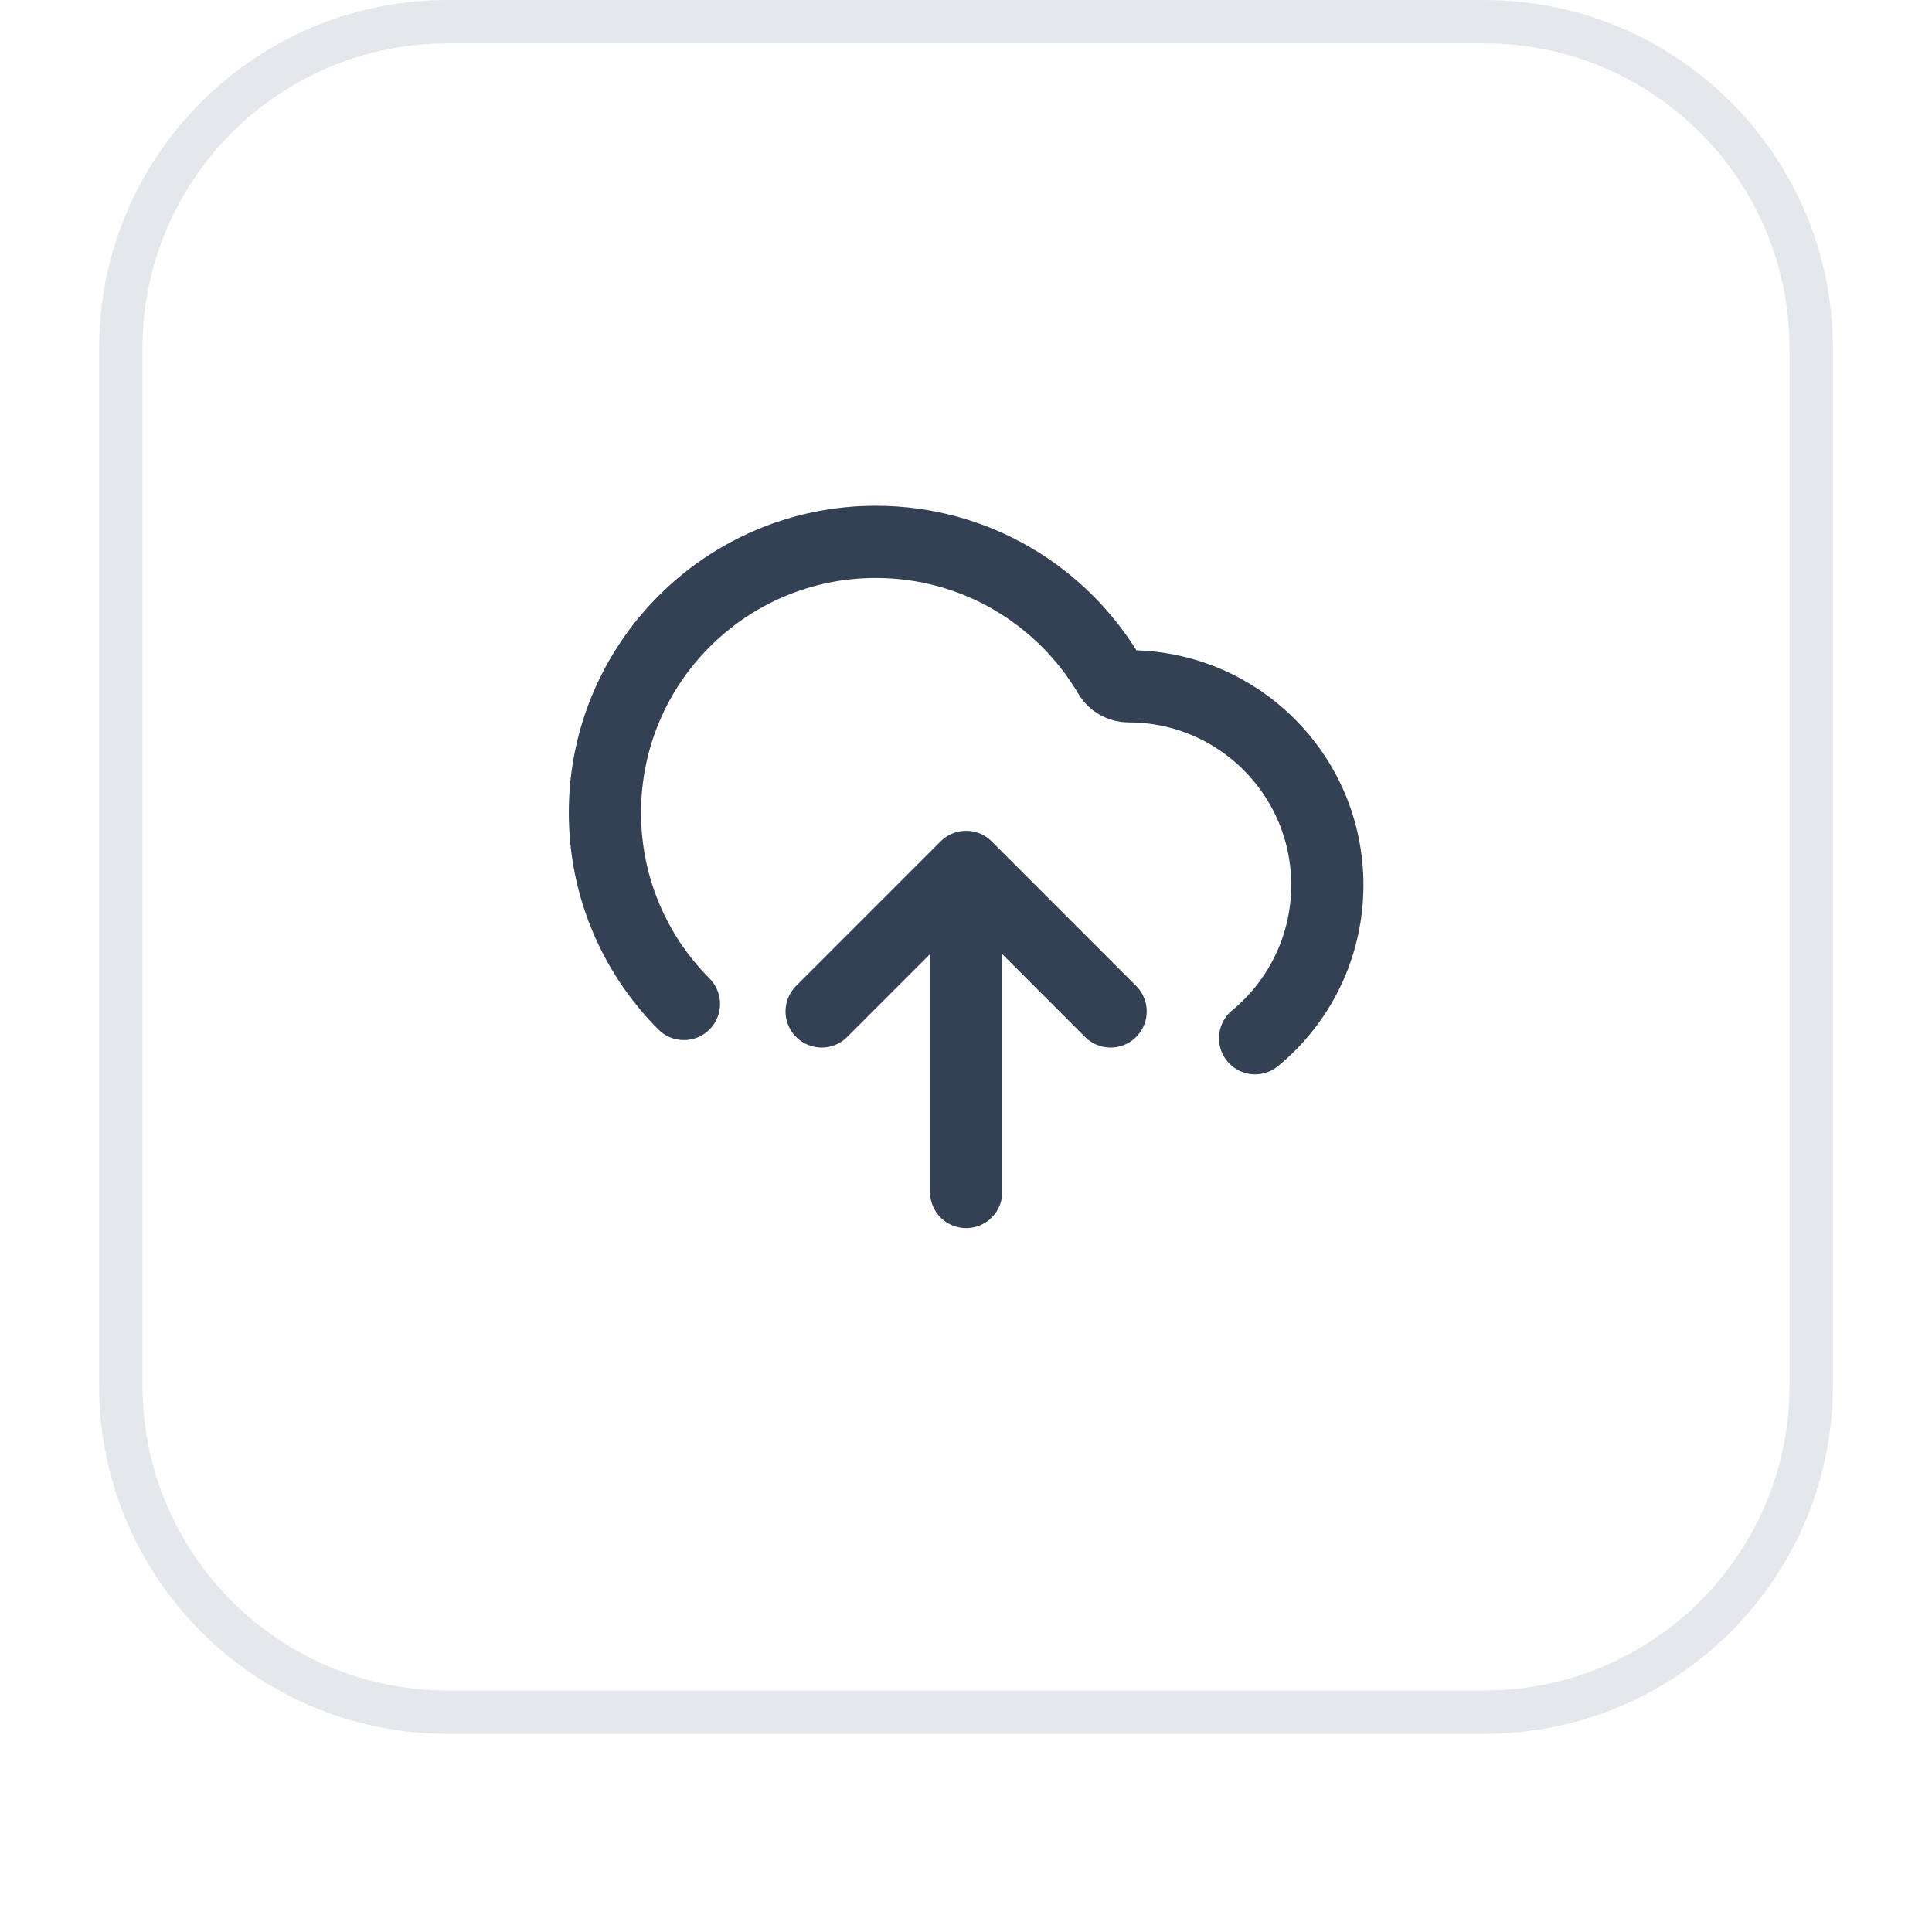
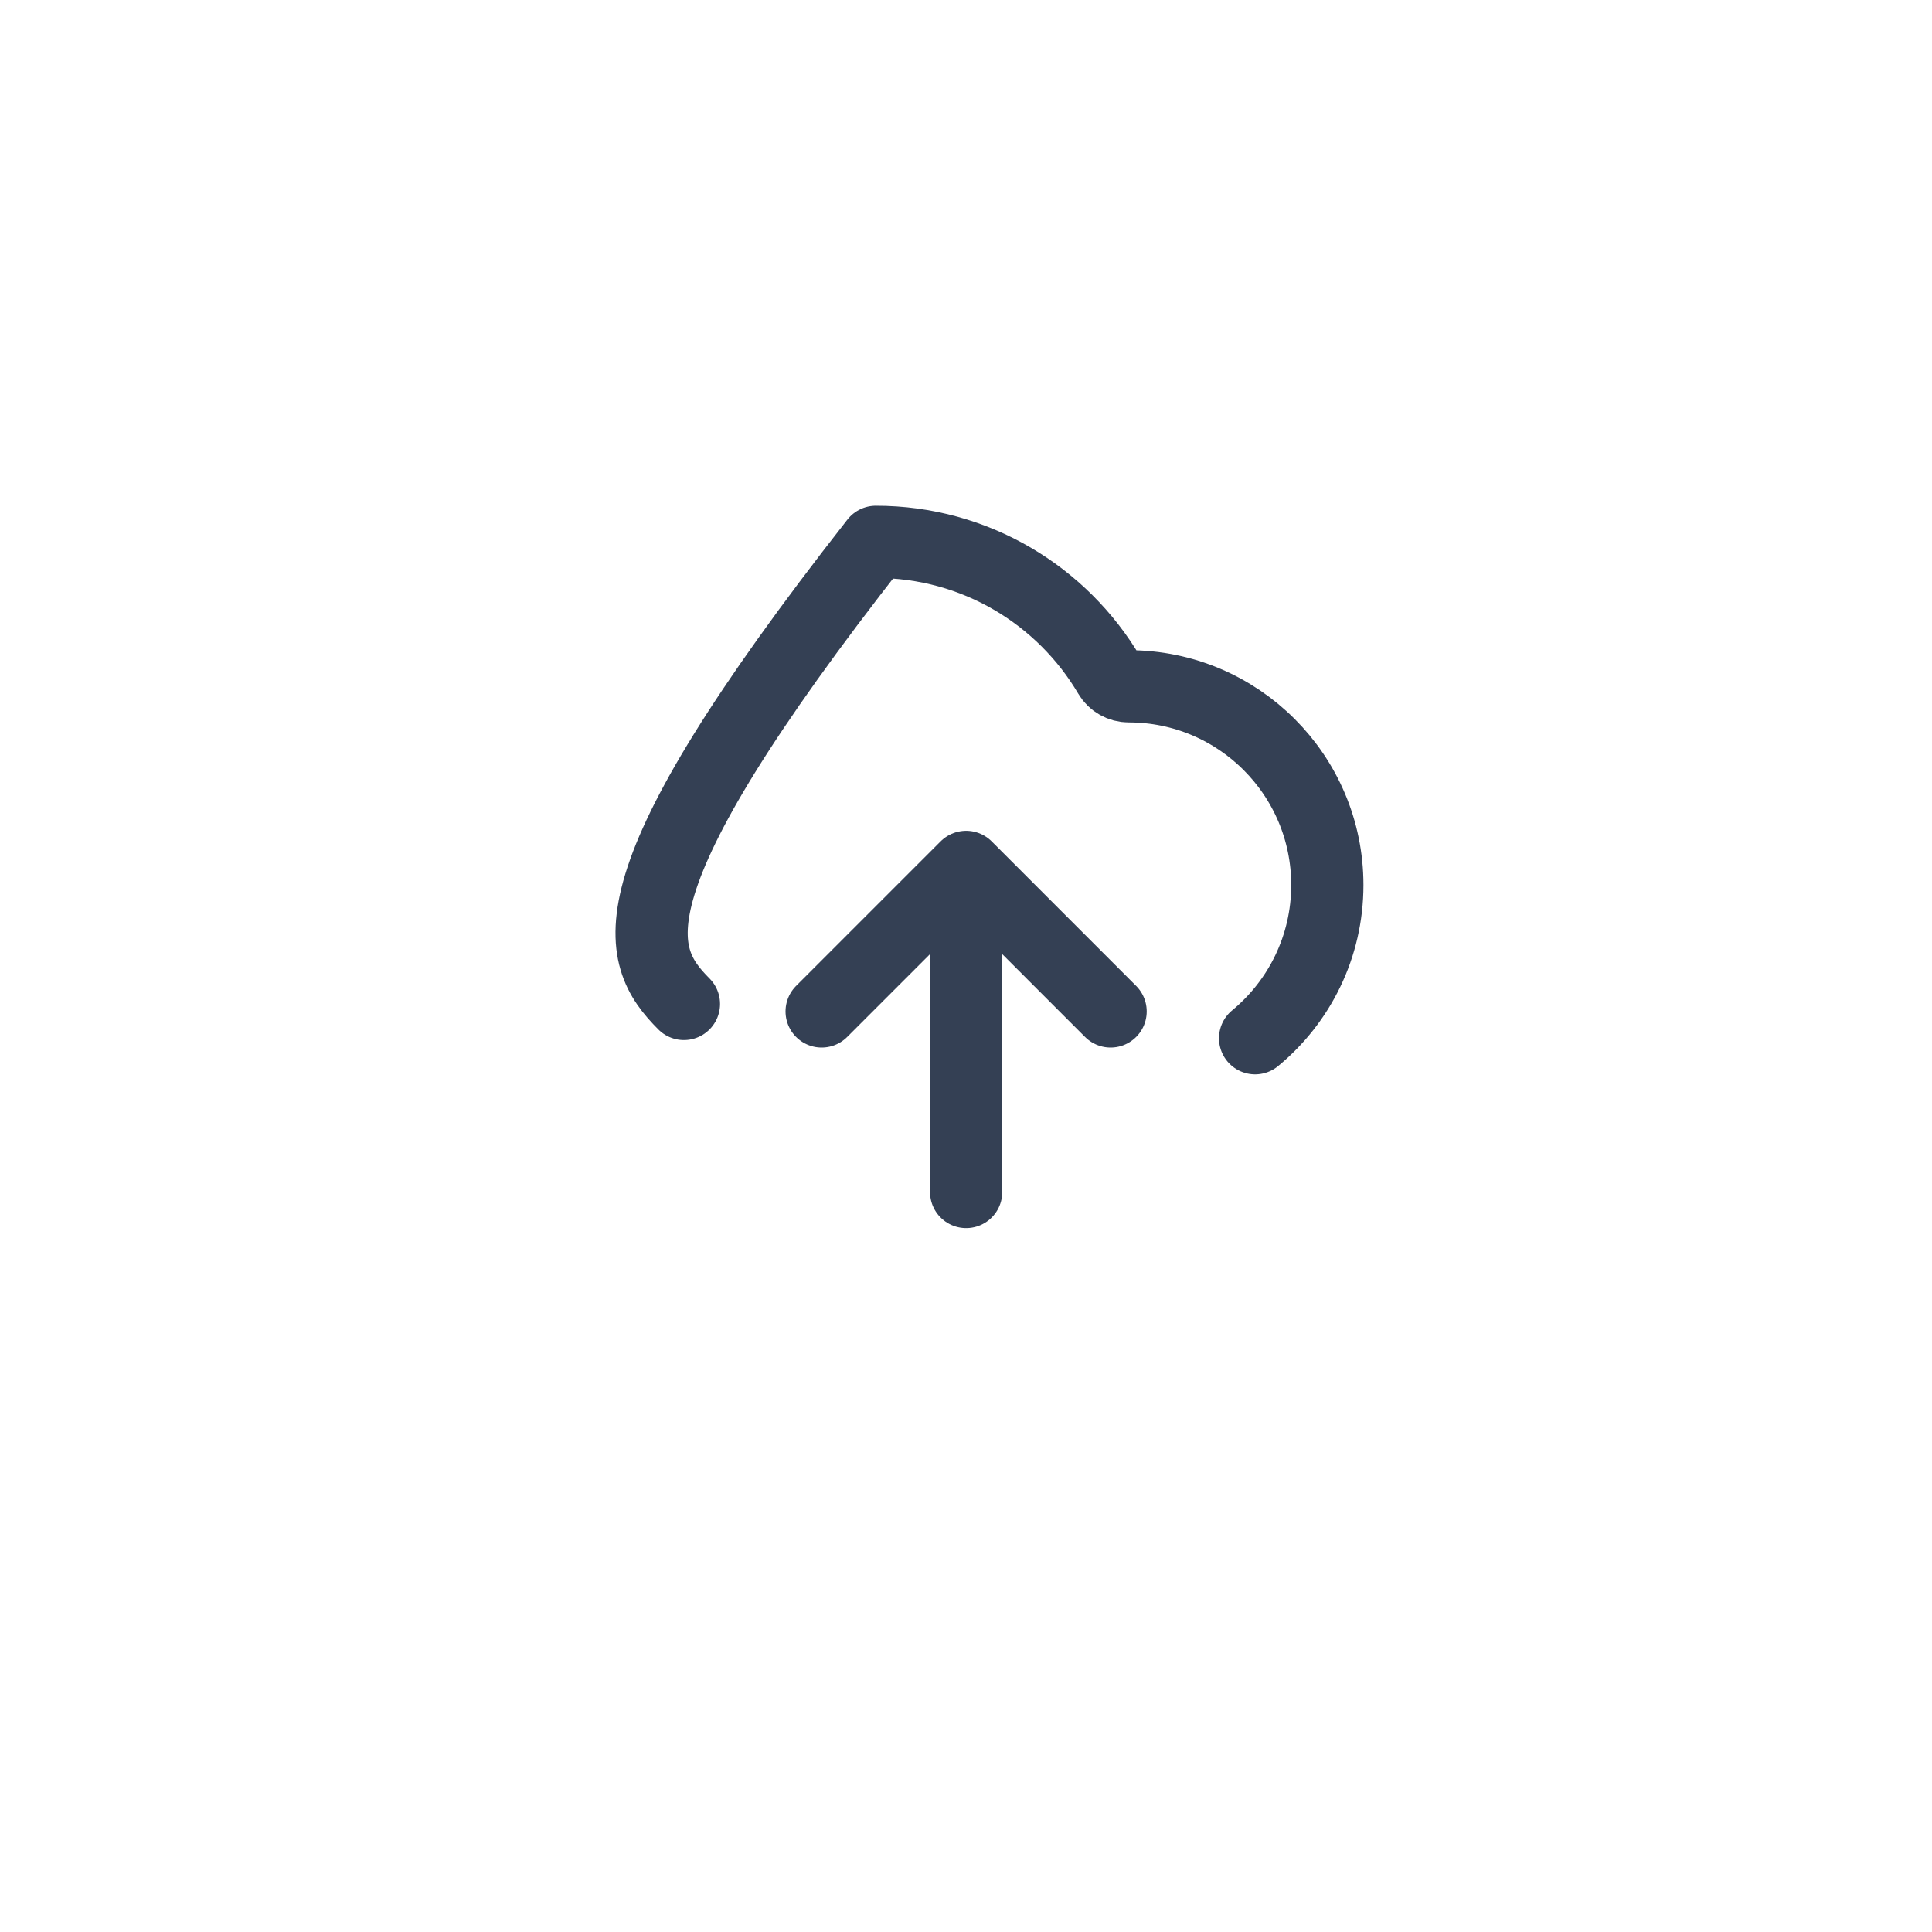
<svg xmlns="http://www.w3.org/2000/svg" width="39" height="39" viewBox="0 0 39 39" fill="none">
  <g filter="url(#filter0_dii_5542_4988)">
    <path d="M2 8.034C2 4.149 5.149 1 9.034 1H29.966C33.851 1 37 4.149 37 8.034V28.966C37 32.851 33.851 36 29.966 36H9.034C5.149 36 2 32.851 2 28.966V8.034Z" fill="white" />
-     <path d="M2.438 8.034C2.438 4.391 5.391 1.438 9.034 1.438H29.966C33.609 1.438 36.562 4.391 36.562 8.034V28.966C36.562 32.609 33.609 35.562 29.966 35.562H9.034C5.391 35.562 2.438 32.609 2.438 28.966V8.034Z" stroke="#E4E7EC" stroke-width="0.875" />
-     <path d="M16.586 21.417L19.503 18.5M19.503 18.5L22.419 21.417M19.503 18.5V25.062M25.336 21.958C26.227 21.223 26.794 20.11 26.794 18.865C26.794 16.65 24.999 14.854 22.784 14.854C22.625 14.854 22.476 14.771 22.395 14.634C21.444 13.02 19.688 11.938 17.68 11.938C14.659 11.938 12.211 14.386 12.211 17.406C12.211 18.913 12.82 20.277 13.806 21.266" stroke="#344054" stroke-width="1.458" stroke-linecap="round" stroke-linejoin="round" />
+     <path d="M16.586 21.417L19.503 18.5M19.503 18.5L22.419 21.417M19.503 18.5V25.062M25.336 21.958C26.227 21.223 26.794 20.11 26.794 18.865C26.794 16.65 24.999 14.854 22.784 14.854C22.625 14.854 22.476 14.771 22.395 14.634C21.444 13.02 19.688 11.938 17.68 11.938C12.211 18.913 12.82 20.277 13.806 21.266" stroke="#344054" stroke-width="1.458" stroke-linecap="round" stroke-linejoin="round" />
  </g>
  <defs>
    <filter id="filter0_dii_5542_4988" x="0" y="0" width="39" height="39" filterUnits="userSpaceOnUse" color-interpolation-filters="sRGB">
      <feFlood flood-opacity="0" result="BackgroundImageFix" />
      <feColorMatrix in="SourceAlpha" type="matrix" values="0 0 0 0 0 0 0 0 0 0 0 0 0 0 0 0 0 0 127 0" result="hardAlpha" />
      <feOffset dy="1" />
      <feGaussianBlur stdDeviation="1" />
      <feComposite in2="hardAlpha" operator="out" />
      <feColorMatrix type="matrix" values="0 0 0 0 0.063 0 0 0 0 0.094 0 0 0 0 0.157 0 0 0 0.05 0" />
      <feBlend mode="normal" in2="BackgroundImageFix" result="effect1_dropShadow_5542_4988" />
      <feBlend mode="normal" in="SourceGraphic" in2="effect1_dropShadow_5542_4988" result="shape" />
      <feColorMatrix in="SourceAlpha" type="matrix" values="0 0 0 0 0 0 0 0 0 0 0 0 0 0 0 0 0 0 127 0" result="hardAlpha" />
      <feOffset dy="-2" />
      <feComposite in2="hardAlpha" operator="arithmetic" k2="-1" k3="1" />
      <feColorMatrix type="matrix" values="0 0 0 0 0.063 0 0 0 0 0.094 0 0 0 0 0.157 0 0 0 0.05 0" />
      <feBlend mode="normal" in2="shape" result="effect2_innerShadow_5542_4988" />
      <feColorMatrix in="SourceAlpha" type="matrix" values="0 0 0 0 0 0 0 0 0 0 0 0 0 0 0 0 0 0 127 0" result="hardAlpha" />
      <feMorphology radius="1" operator="erode" in="SourceAlpha" result="effect3_innerShadow_5542_4988" />
      <feOffset />
      <feComposite in2="hardAlpha" operator="arithmetic" k2="-1" k3="1" />
      <feColorMatrix type="matrix" values="0 0 0 0 0.063 0 0 0 0 0.094 0 0 0 0 0.157 0 0 0 0.18 0" />
      <feBlend mode="normal" in2="effect2_innerShadow_5542_4988" result="effect3_innerShadow_5542_4988" />
    </filter>
  </defs>
</svg>